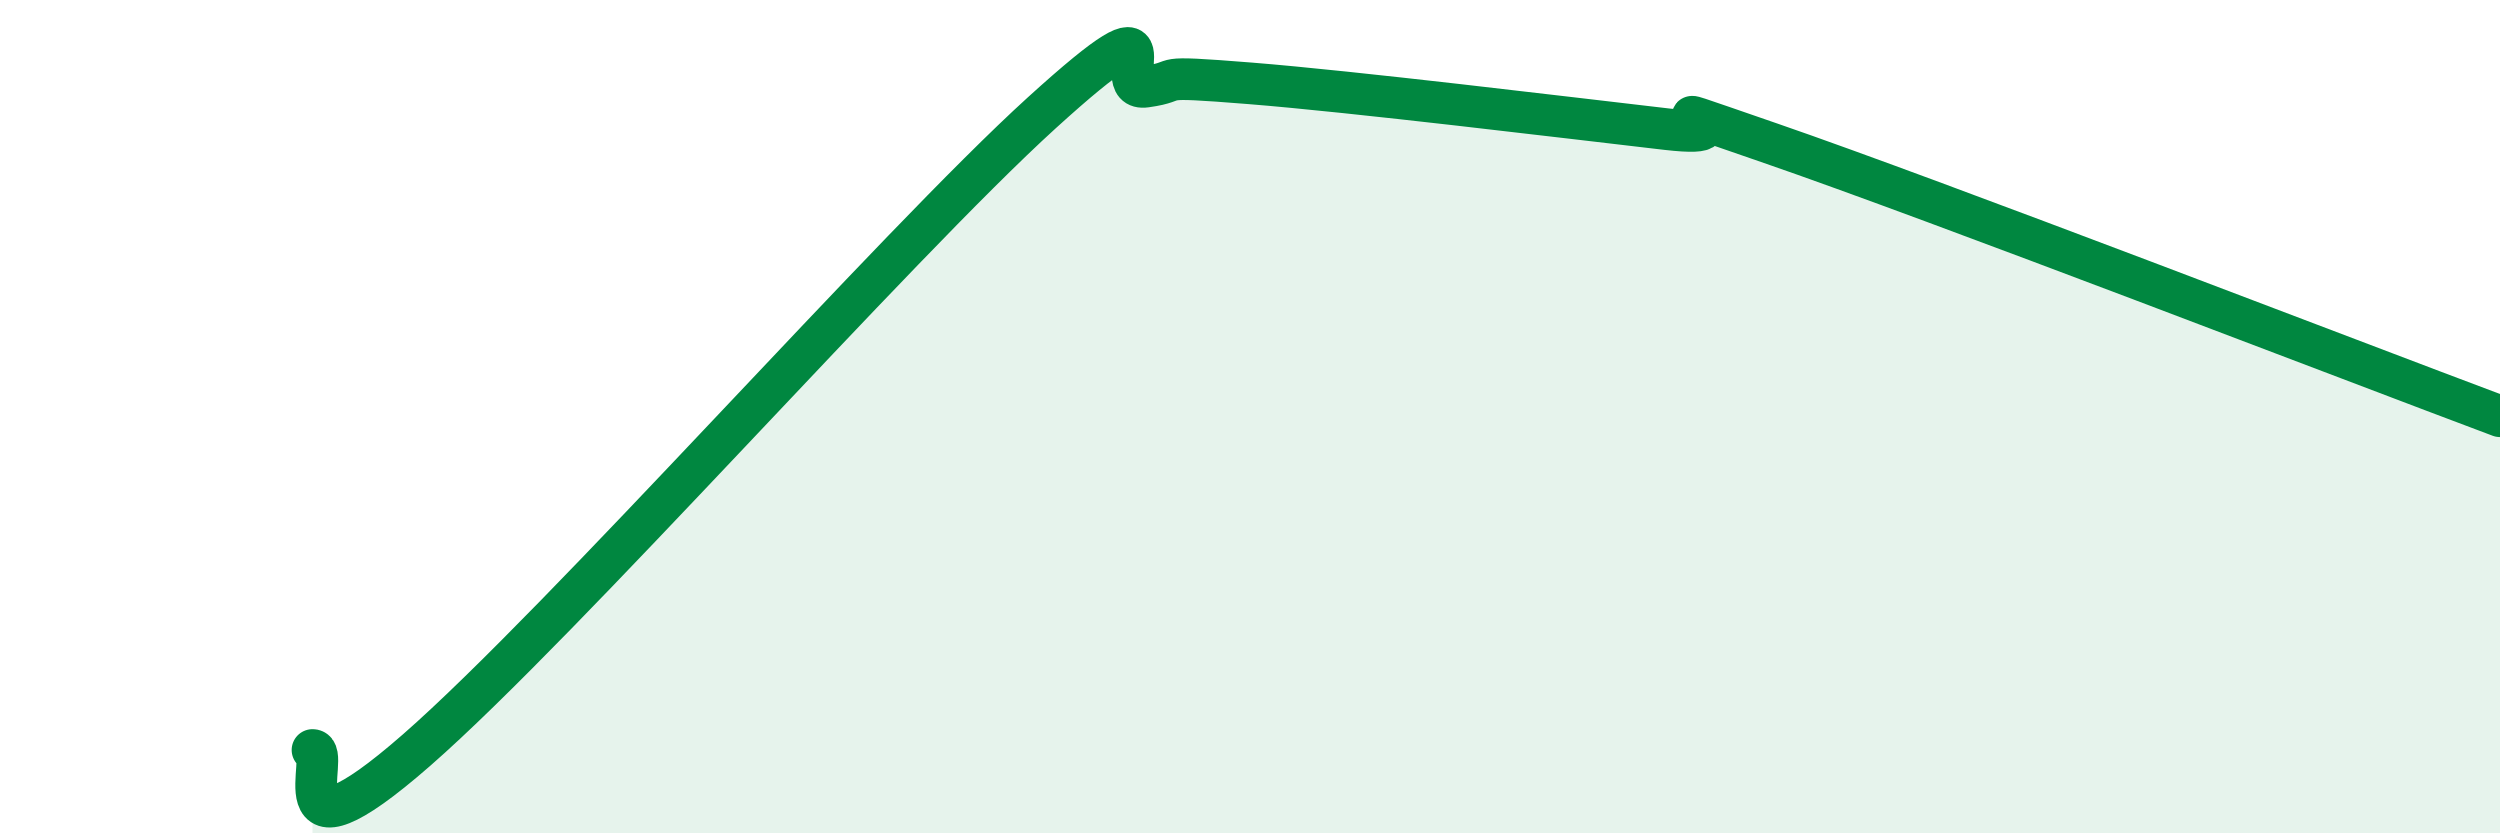
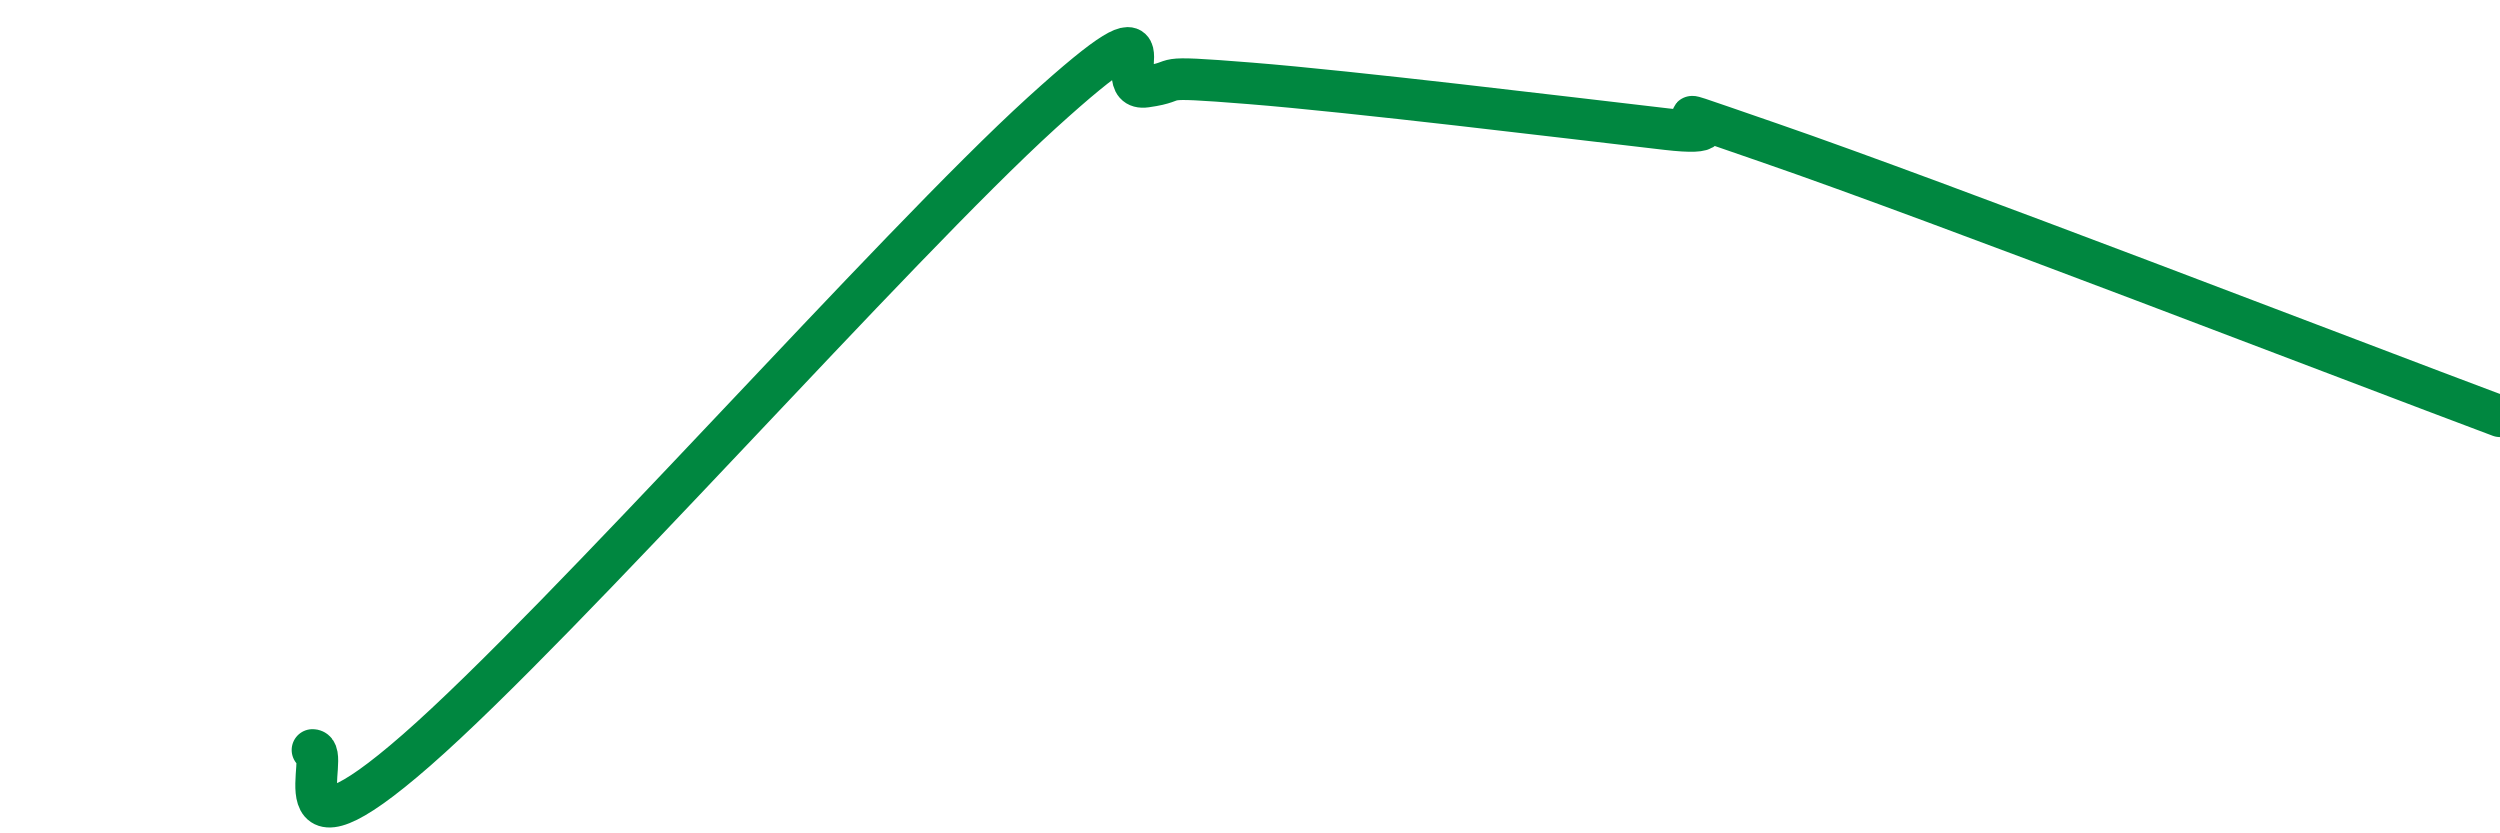
<svg xmlns="http://www.w3.org/2000/svg" width="60" height="20" viewBox="0 0 60 20">
-   <path d="M 7.5,18 C 8,18 6.5,21.06 10,18 C 13.5,14.94 21.5,5.89 25,2.71 C 28.5,-0.47 26.5,2.22 27.5,2.08 C 28.5,1.94 27.5,1.8 30,2 C 32.5,2.2 37.5,2.81 40,3.1 C 42.5,3.39 38.5,2.06 42.5,3.44 C 46.5,4.82 56.5,8.68 60,9.99L60 20L7.5 20Z" fill="#008740" opacity="0.1" stroke-linecap="round" stroke-linejoin="round" />
  <path d="M 7.5,18 C 8,18 6.5,21.06 10,18 C 13.5,14.94 21.5,5.89 25,2.71 C 28.5,-0.47 26.5,2.22 27.5,2.08 C 28.5,1.94 27.5,1.8 30,2 C 32.5,2.2 37.5,2.81 40,3.1 C 42.5,3.39 38.5,2.06 42.5,3.44 C 46.5,4.82 56.5,8.68 60,9.99" stroke="#008740" stroke-width="1" fill="none" stroke-linecap="round" stroke-linejoin="round" />
</svg>